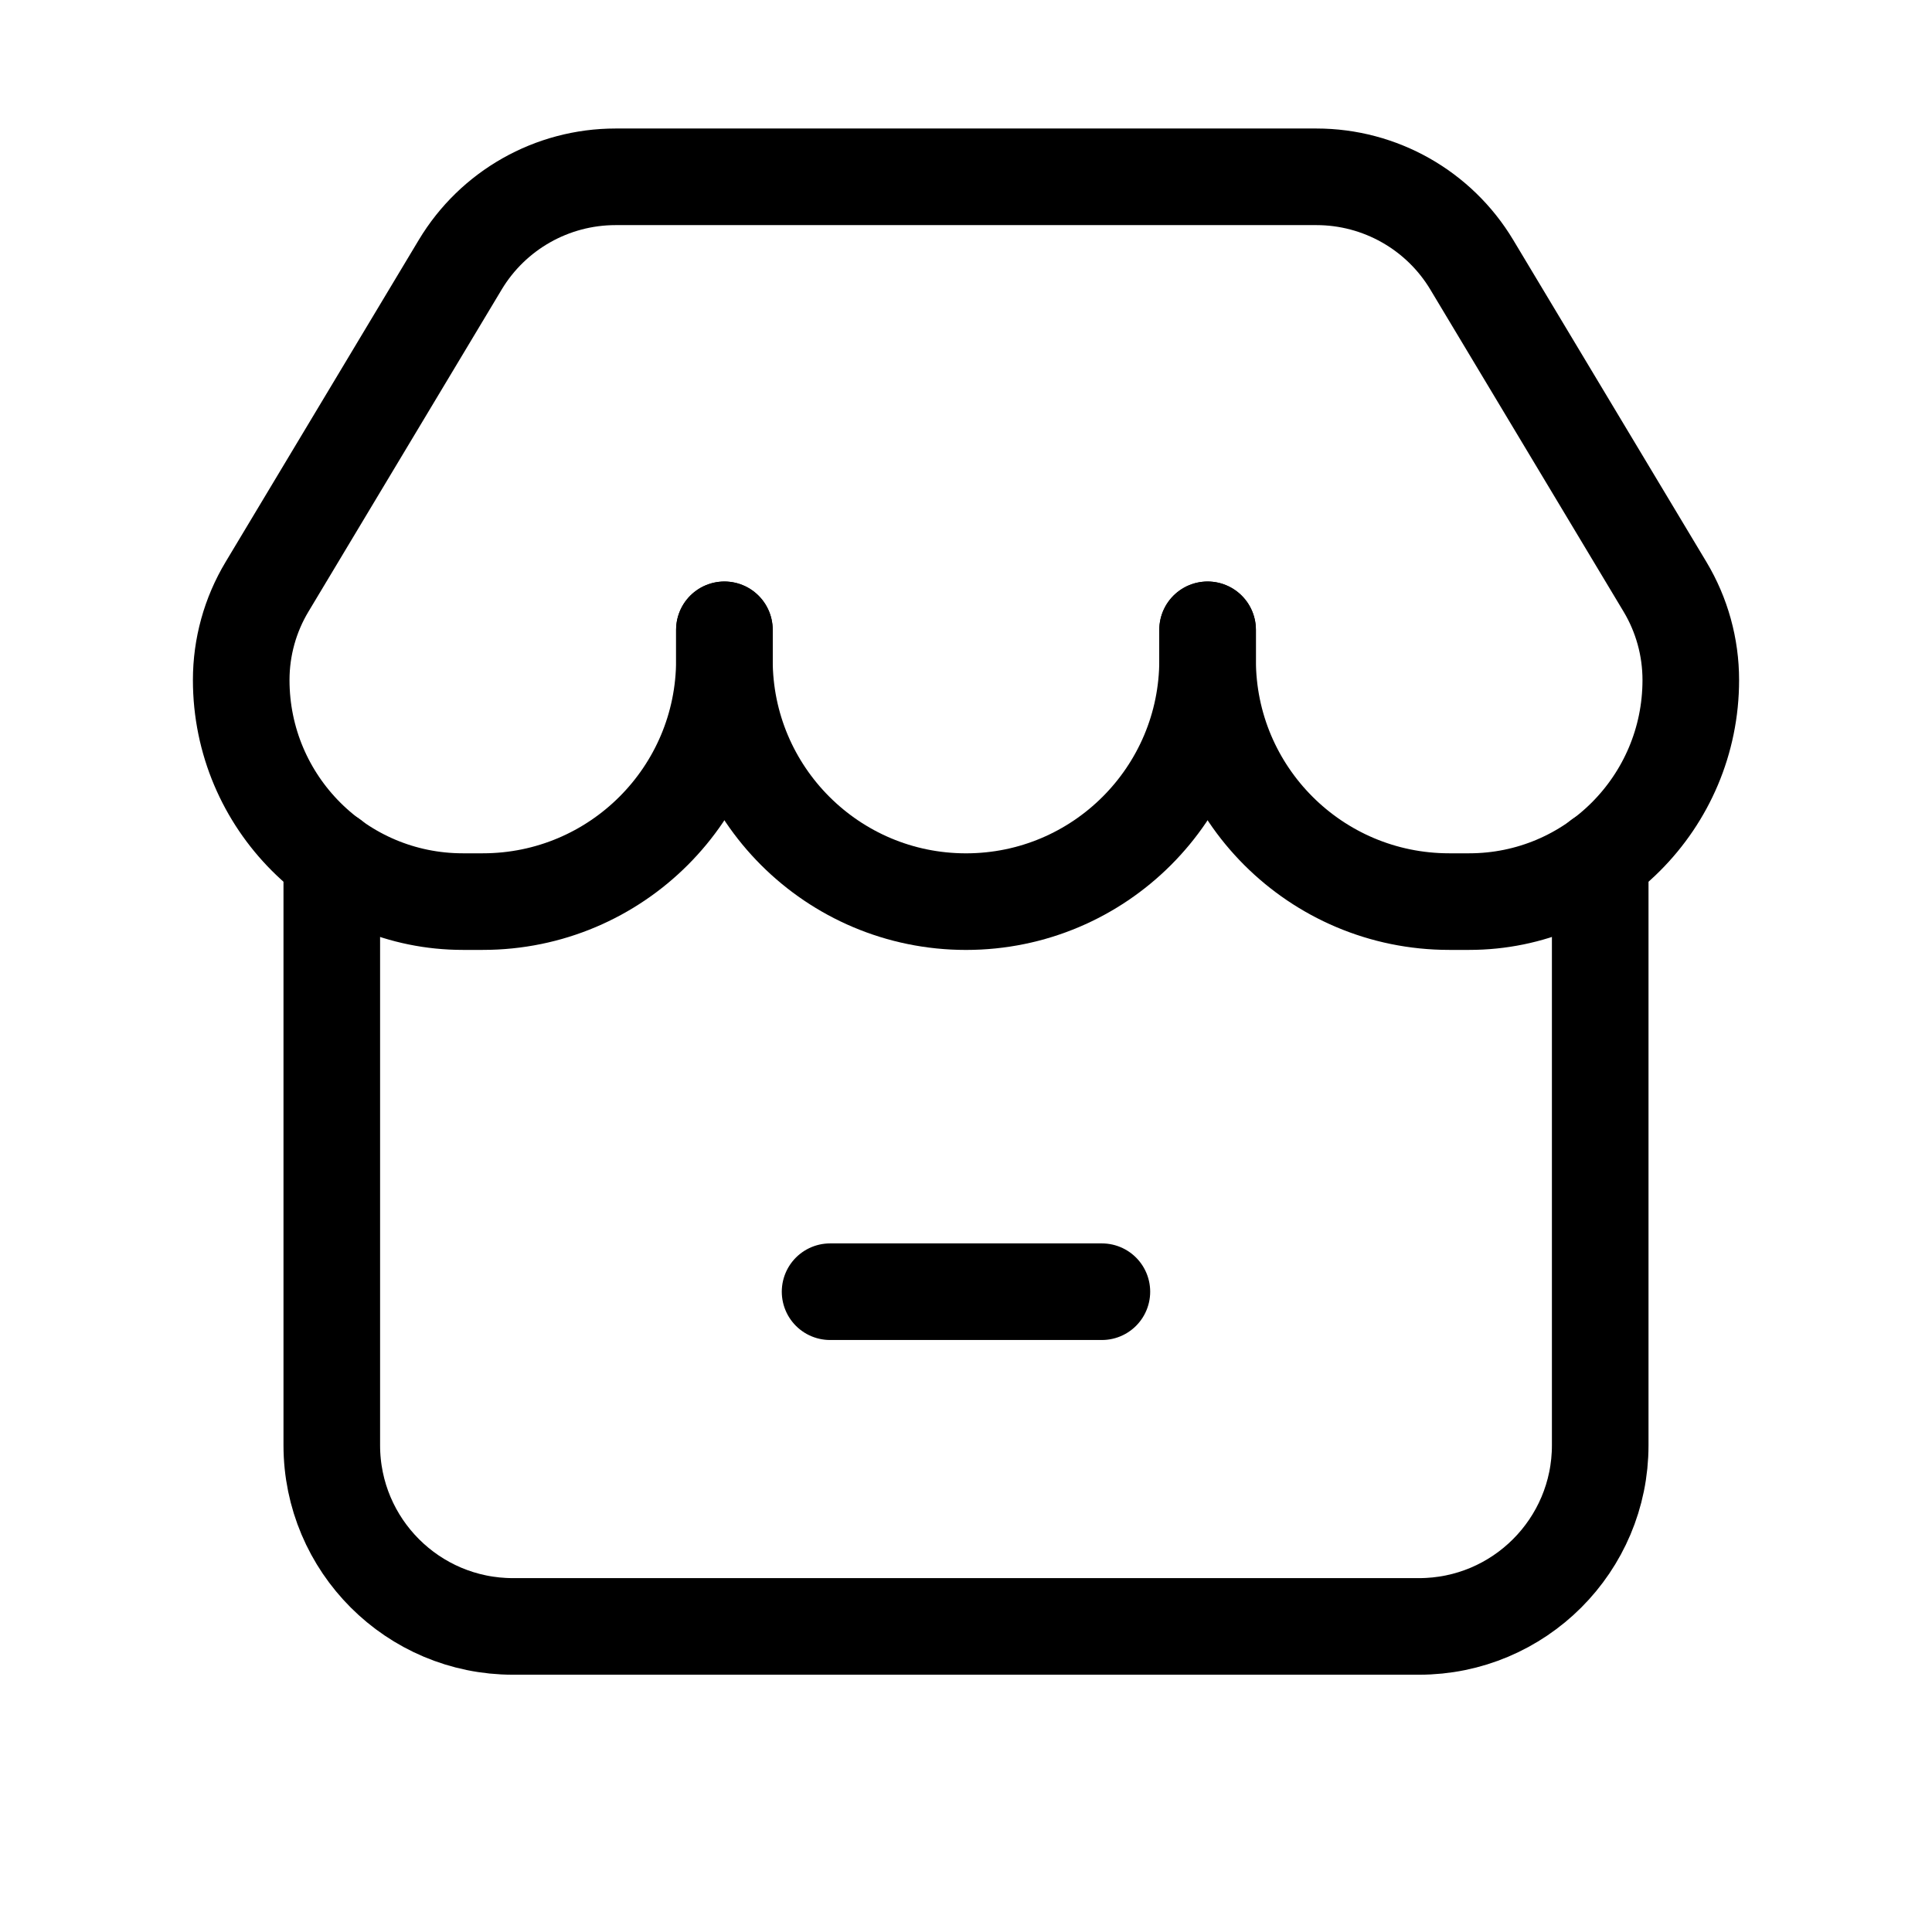
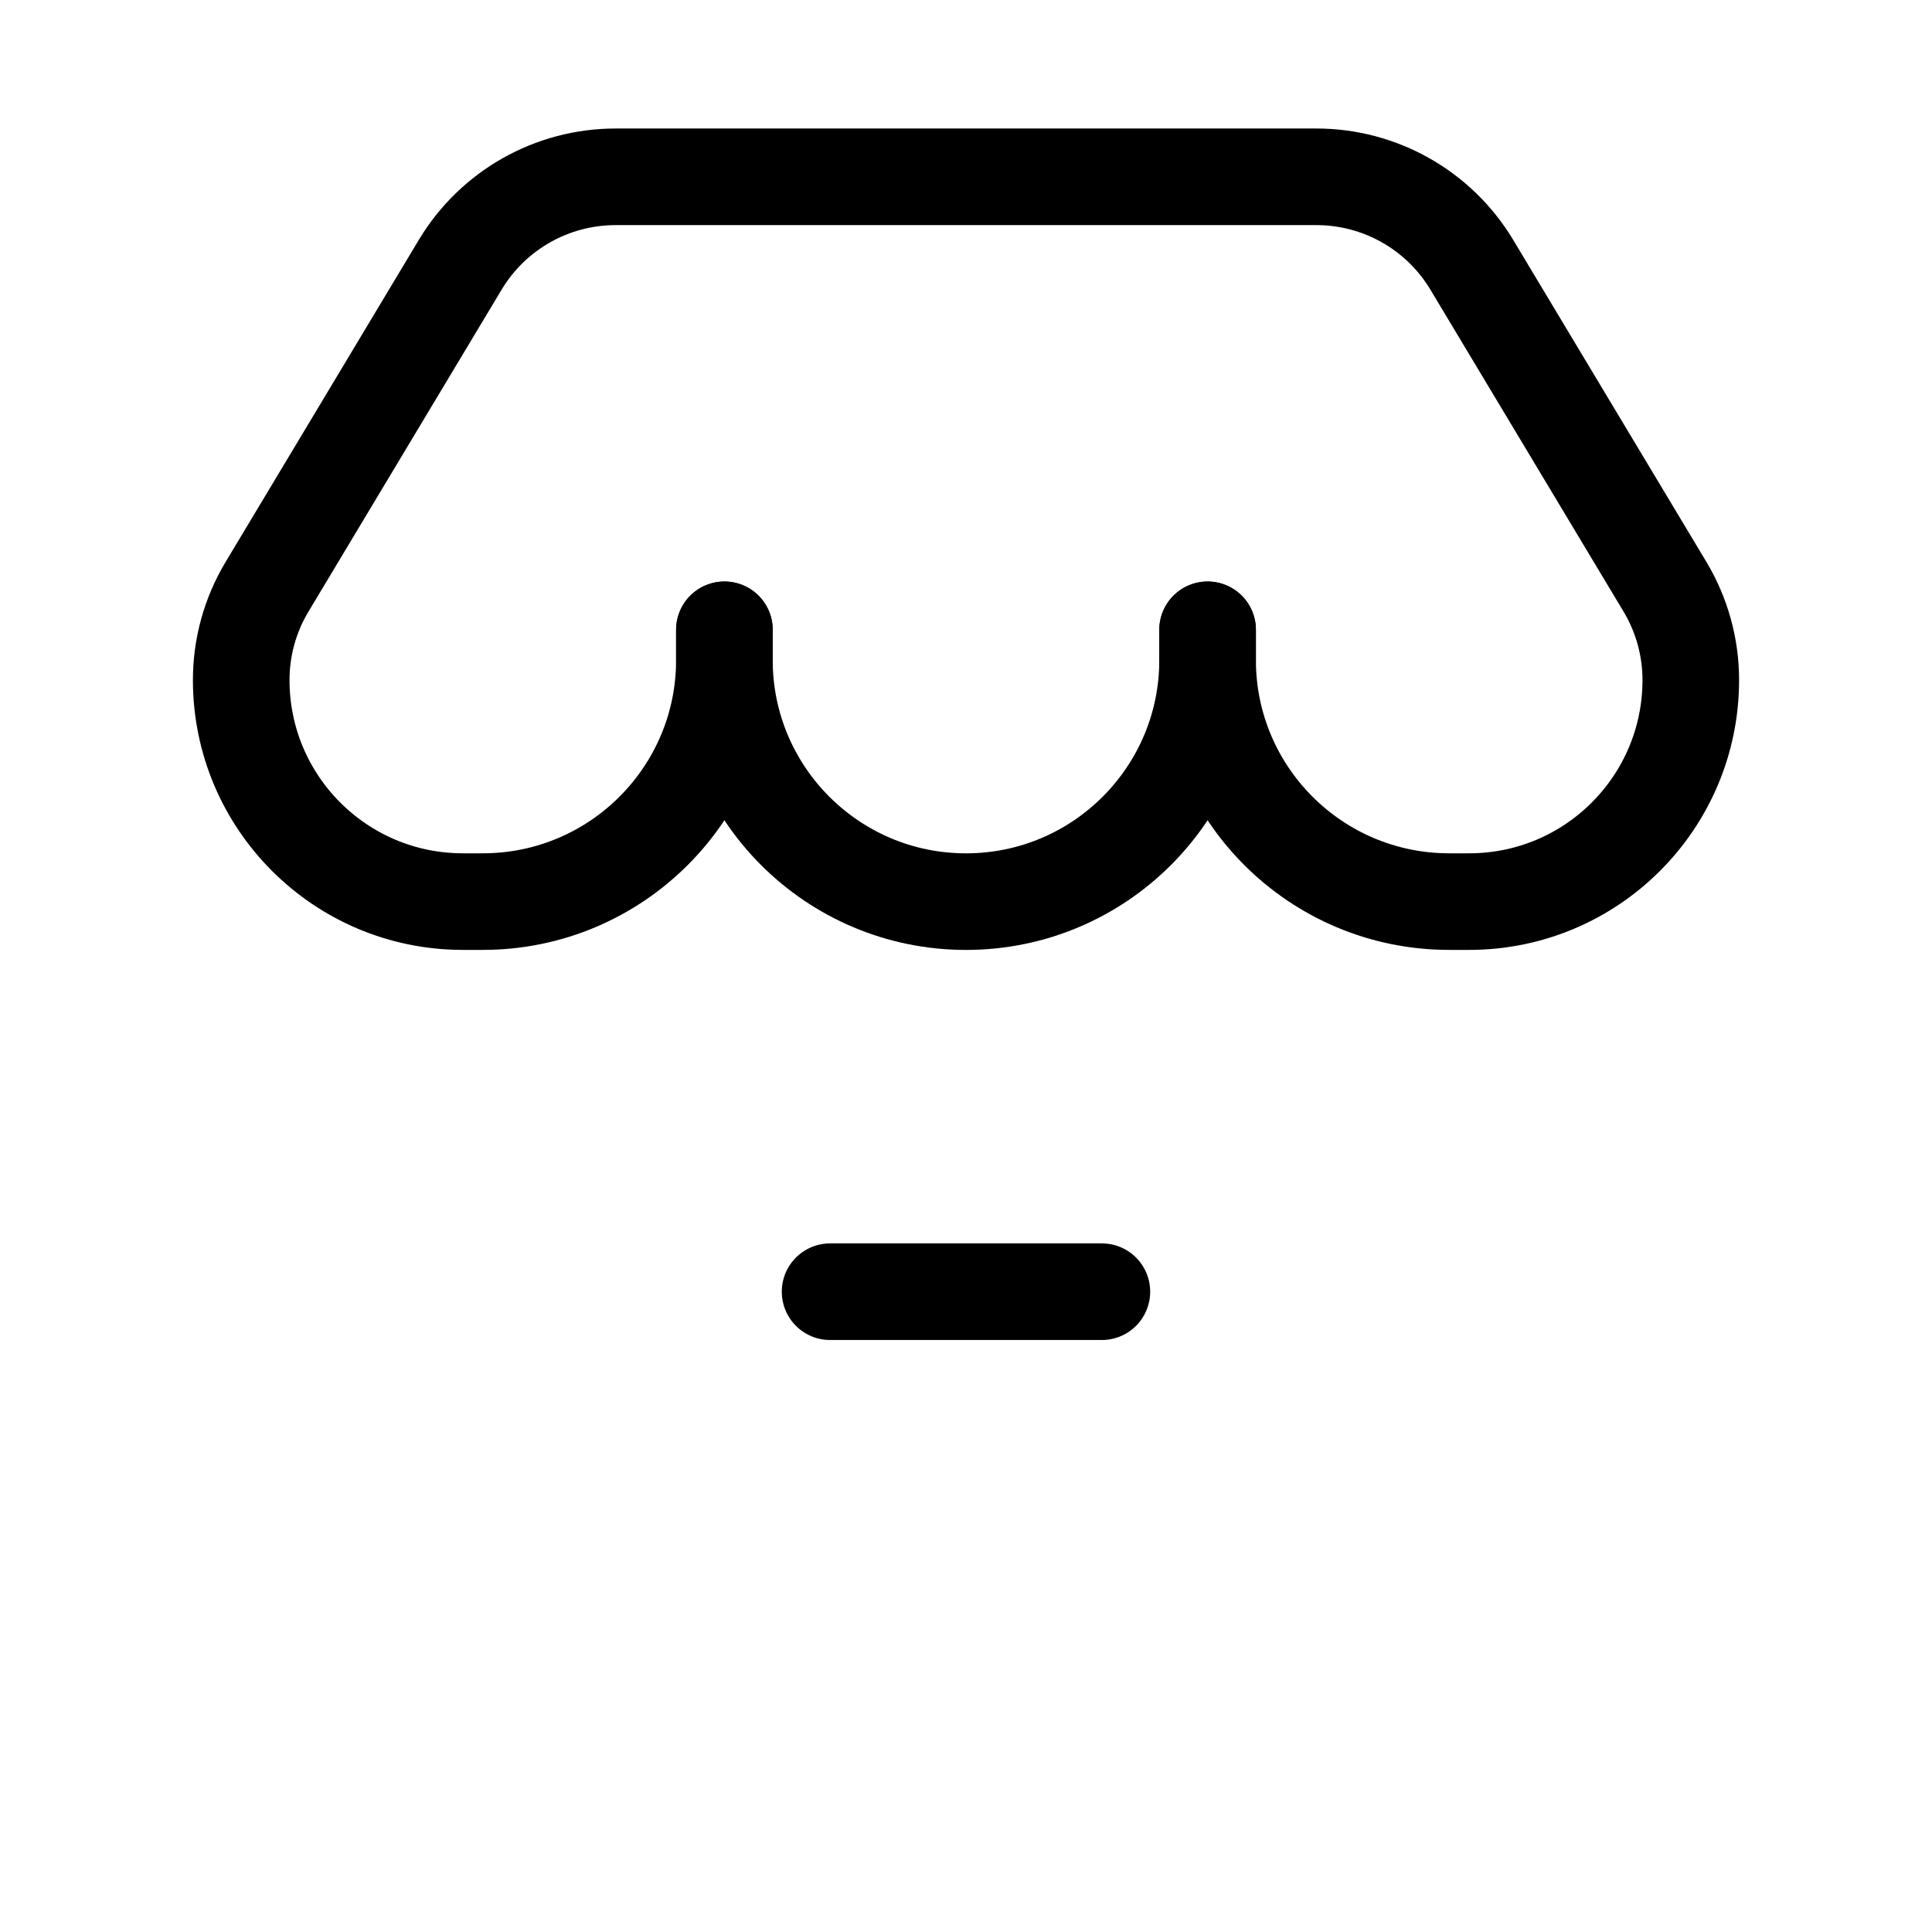
<svg xmlns="http://www.w3.org/2000/svg" width="60" height="60" viewBox="0 0 60 60" fill="none">
  <path d="M37.503 19.56V20.497C37.503 24.641 34.144 28.001 30 28.001C25.856 28.001 22.497 24.641 22.497 20.497V19.56" stroke="black" stroke-width="3" stroke-linecap="round" stroke-linejoin="round" />
  <path d="M37.503 19.559V20.497C37.503 24.641 40.862 28 45.006 28H45.627C49.428 28 52.509 24.919 52.509 21.118C52.509 20.098 52.232 19.097 51.708 18.223L45.708 8.223C44.691 6.528 42.859 5.491 40.882 5.491H19.118C17.141 5.491 15.309 6.528 14.292 8.223L8.293 18.223C7.768 19.097 7.491 20.098 7.491 21.118C7.491 24.919 10.572 28 14.373 28H14.994C19.138 28 22.497 24.641 22.497 20.497V19.559" stroke="black" stroke-width="3" stroke-linecap="round" stroke-linejoin="round" />
-   <path d="M49.696 26.662V44.883C49.696 47.991 47.176 50.51 44.068 50.51H15.931C12.824 50.51 10.304 47.991 10.304 44.883V26.661" stroke="black" stroke-width="3" stroke-linecap="round" stroke-linejoin="round" />
  <path d="M34.22 40.115H25.779" stroke="black" stroke-width="3" stroke-linecap="round" stroke-linejoin="round" />
</svg>